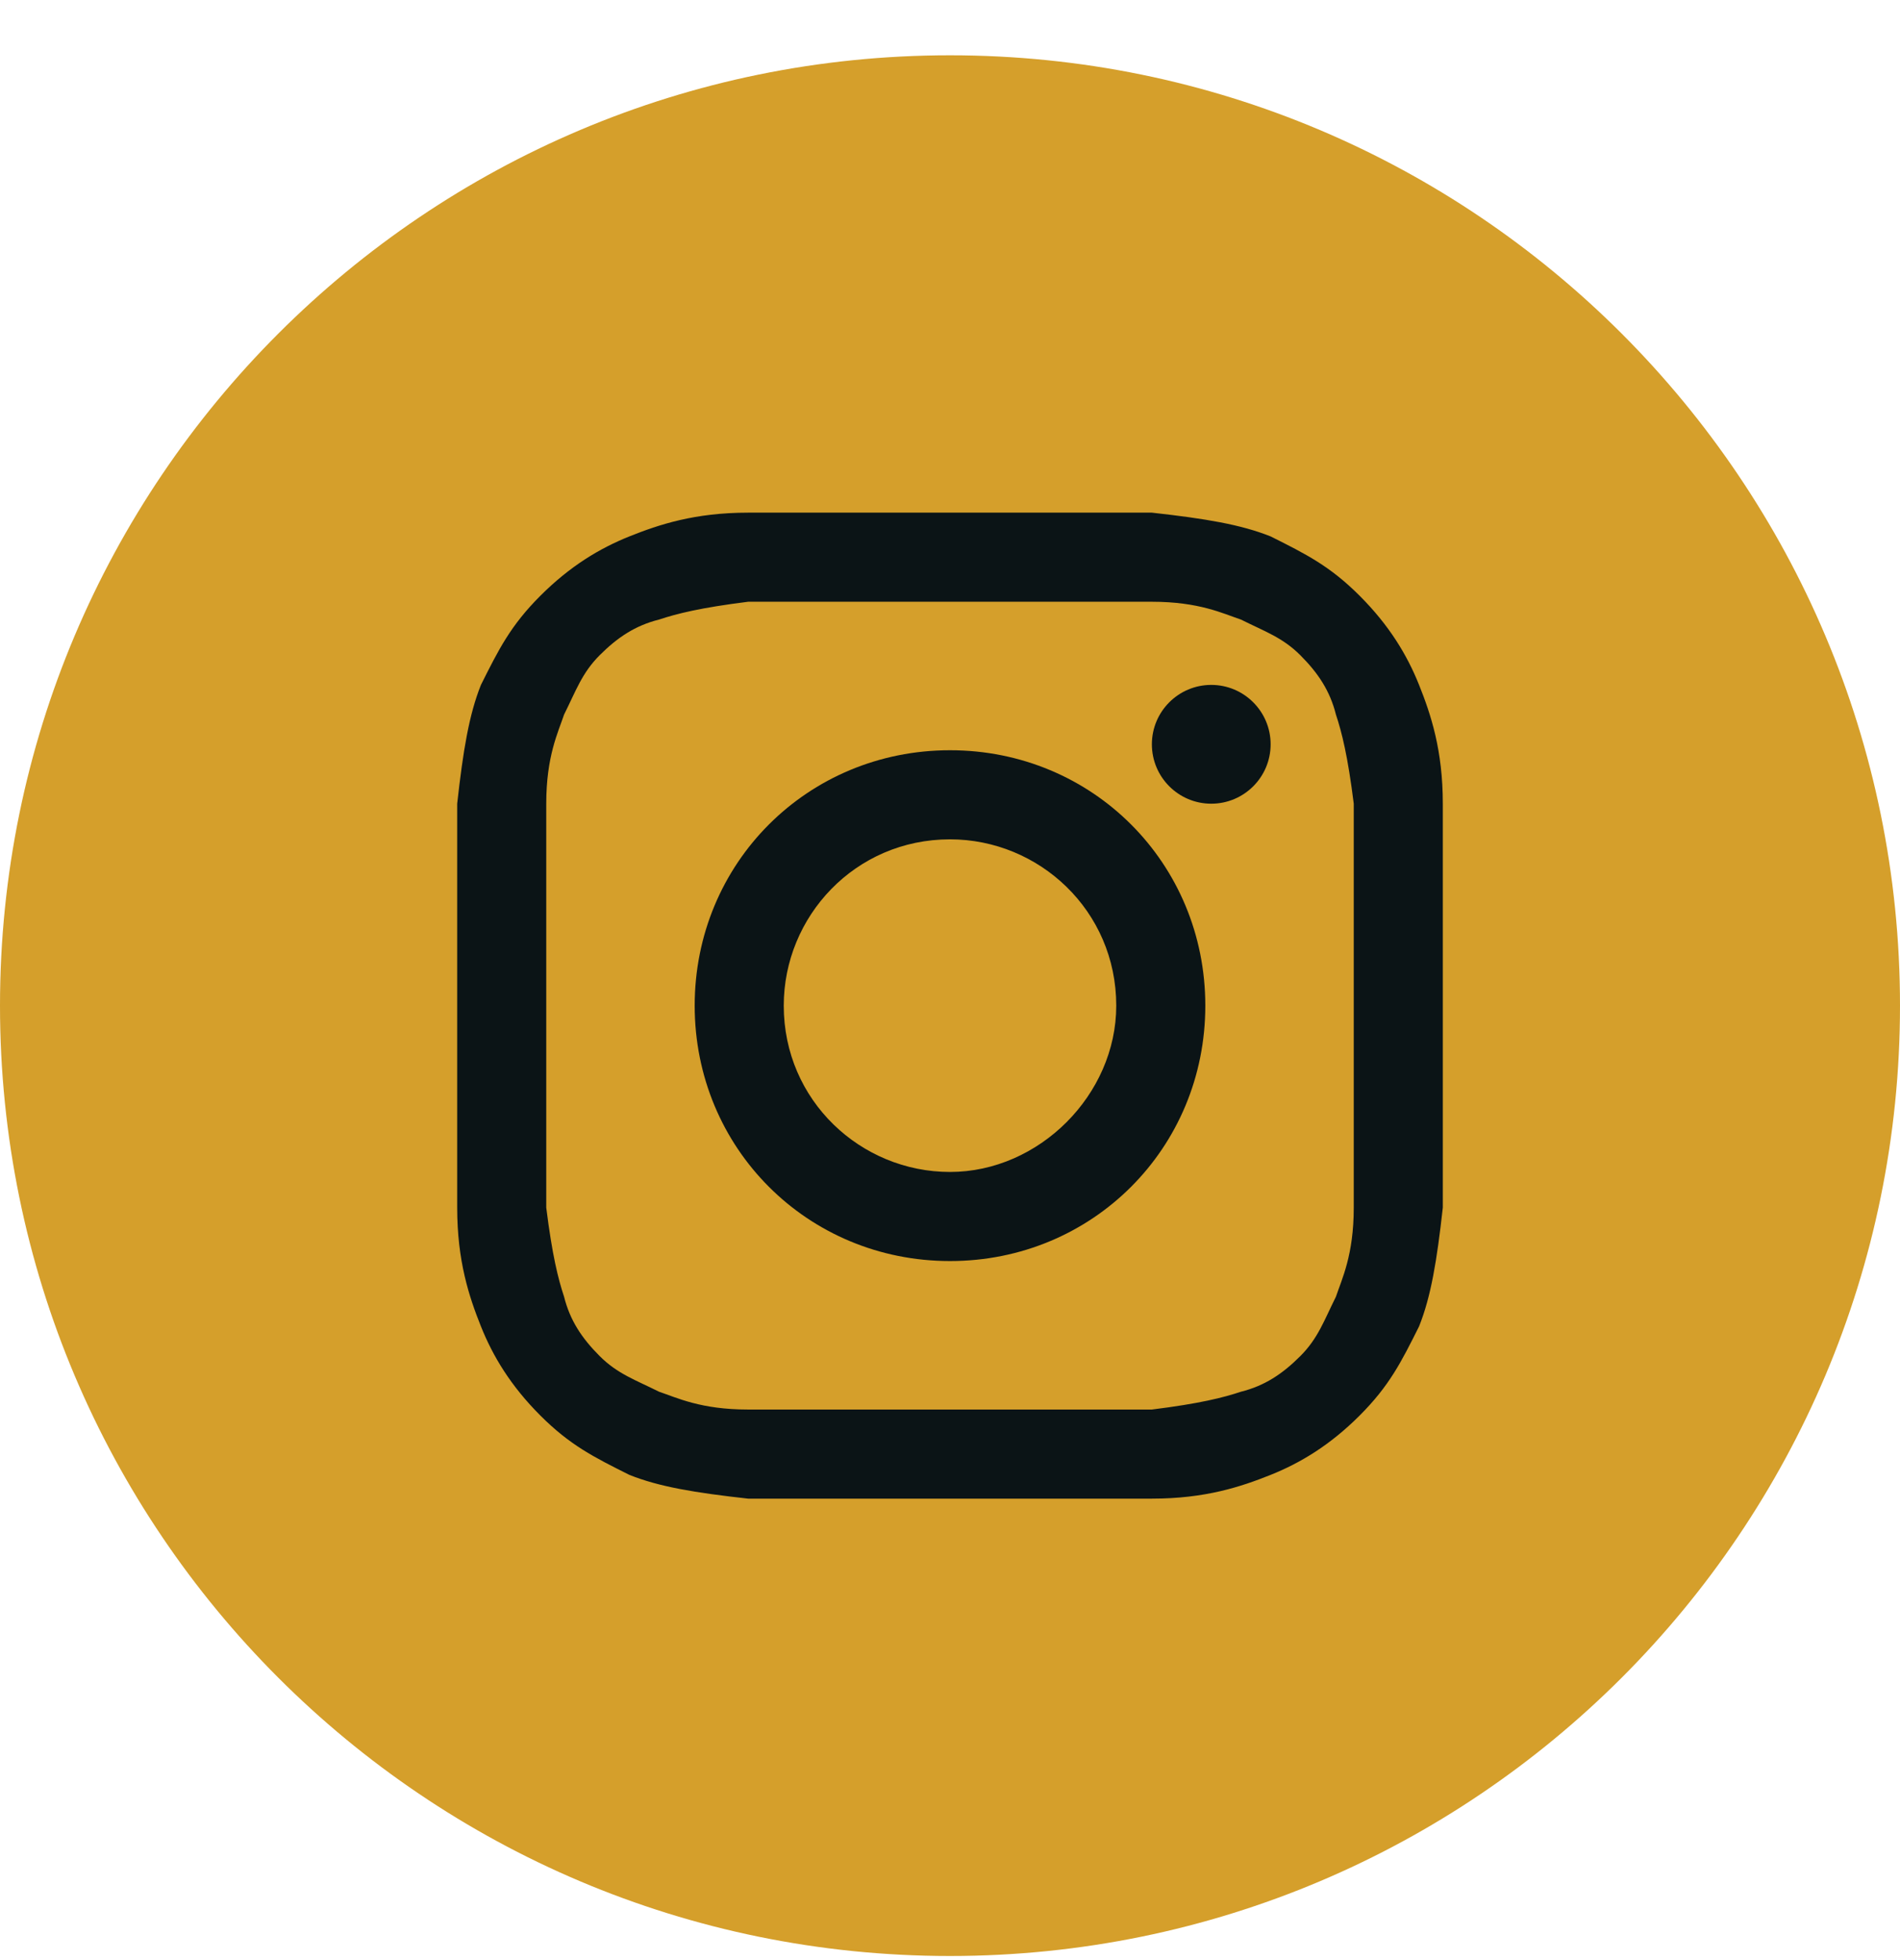
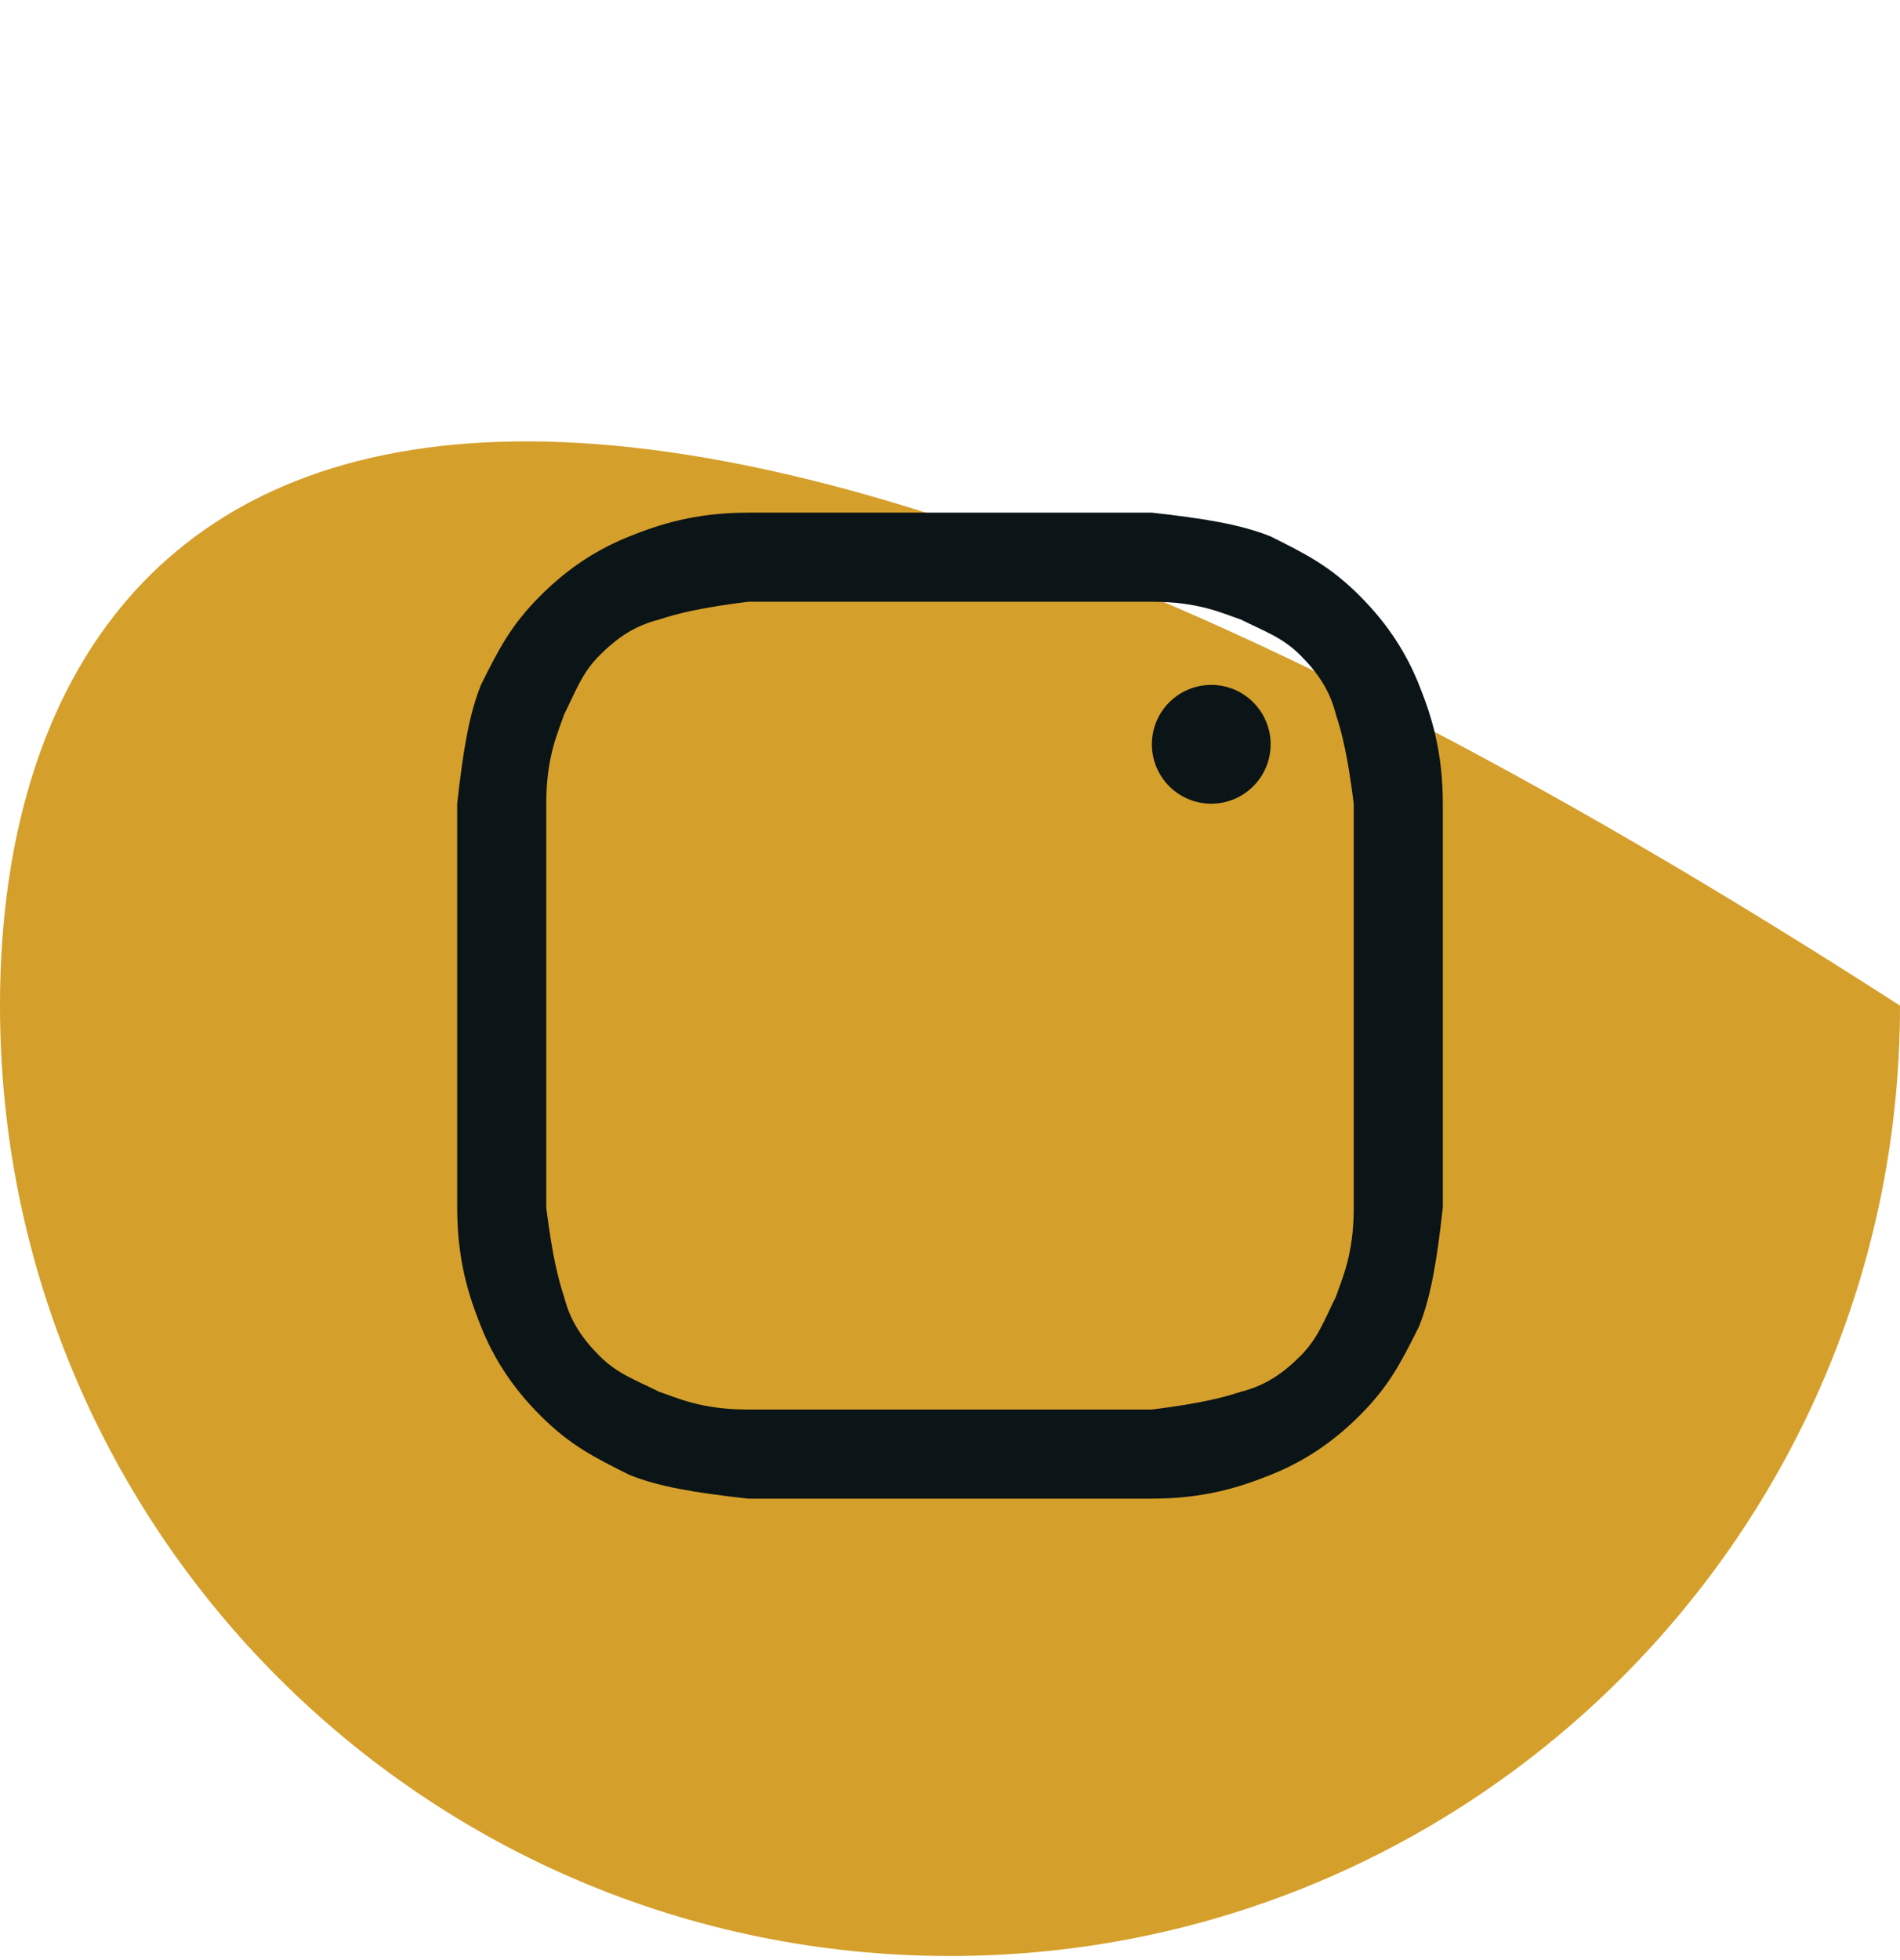
<svg xmlns="http://www.w3.org/2000/svg" width="32" height="33" viewBox="0 0 32 33" fill="none">
-   <path d="M0 16.931C0 25.768 7.163 32.931 16 32.931C24.837 32.931 32 25.768 32 16.931C32 8.095 24.837 0.931 16 0.931C7.163 0.931 0 8.095 0 16.931Z" fill="#d59f2b" />
+   <path d="M0 16.931C0 25.768 7.163 32.931 16 32.931C24.837 32.931 32 25.768 32 16.931C7.163 0.931 0 8.095 0 16.931Z" fill="#d59f2b" />
  <path d="M16 10.131C18.2 10.131 18.5 10.131 19.4 10.131C20.2 10.131 20.6 10.331 20.9 10.431C21.3 10.631 21.6 10.731 21.9 11.031C22.2 11.331 22.4 11.631 22.5 12.031C22.6 12.331 22.7 12.731 22.8 13.531C22.8 14.431 22.8 14.631 22.8 16.931C22.8 19.231 22.8 19.431 22.8 20.331C22.8 21.131 22.6 21.531 22.5 21.831C22.3 22.231 22.2 22.531 21.9 22.831C21.6 23.131 21.3 23.331 20.9 23.431C20.6 23.531 20.2 23.631 19.4 23.731C18.5 23.731 18.3 23.731 16 23.731C13.7 23.731 13.5 23.731 12.6 23.731C11.8 23.731 11.4 23.531 11.1 23.431C10.7 23.231 10.4 23.131 10.1 22.831C9.8 22.531 9.6 22.231 9.5 21.831C9.4 21.531 9.3 21.131 9.2 20.331C9.2 19.431 9.2 19.231 9.2 16.931C9.2 14.631 9.2 14.431 9.2 13.531C9.2 12.731 9.4 12.331 9.5 12.031C9.7 11.631 9.8 11.331 10.1 11.031C10.4 10.731 10.7 10.531 11.1 10.431C11.4 10.331 11.8 10.231 12.6 10.131C13.5 10.131 13.8 10.131 16 10.131ZM16 8.631C13.7 8.631 13.5 8.631 12.6 8.631C11.7 8.631 11.1 8.831 10.6 9.031C10.1 9.231 9.6 9.531 9.1 10.031C8.6 10.531 8.4 10.931 8.1 11.531C7.9 12.031 7.8 12.631 7.7 13.531C7.7 14.431 7.7 14.731 7.7 16.931C7.7 19.231 7.7 19.431 7.7 20.331C7.7 21.231 7.9 21.831 8.1 22.331C8.3 22.831 8.6 23.331 9.1 23.831C9.6 24.331 10 24.531 10.6 24.831C11.1 25.031 11.7 25.131 12.6 25.231C13.5 25.231 13.8 25.231 16 25.231C18.2 25.231 18.5 25.231 19.4 25.231C20.3 25.231 20.9 25.031 21.4 24.831C21.9 24.631 22.4 24.331 22.9 23.831C23.4 23.331 23.6 22.931 23.9 22.331C24.1 21.831 24.2 21.231 24.3 20.331C24.3 19.431 24.3 19.131 24.3 16.931C24.3 14.731 24.3 14.431 24.3 13.531C24.3 12.631 24.1 12.031 23.9 11.531C23.7 11.031 23.4 10.531 22.9 10.031C22.4 9.531 22 9.331 21.4 9.031C20.9 8.831 20.3 8.731 19.4 8.631C18.5 8.631 18.3 8.631 16 8.631Z" fill="#0B1416" />
-   <path d="M16 12.631C13.6 12.631 11.7 14.531 11.7 16.931C11.7 19.331 13.6 21.231 16 21.231C18.4 21.231 20.3 19.331 20.3 16.931C20.3 14.531 18.4 12.631 16 12.631ZM16 19.731C14.5 19.731 13.2 18.531 13.2 16.931C13.2 15.431 14.4 14.131 16 14.131C17.5 14.131 18.8 15.331 18.8 16.931C18.8 18.431 17.5 19.731 16 19.731Z" fill="#0B1416" />
  <path d="M20.4 13.531C20.952 13.531 21.4 13.083 21.4 12.531C21.4 11.979 20.952 11.531 20.4 11.531C19.848 11.531 19.4 11.979 19.4 12.531C19.4 13.083 19.848 13.531 20.4 13.531Z" fill="#0B1416" />
</svg>